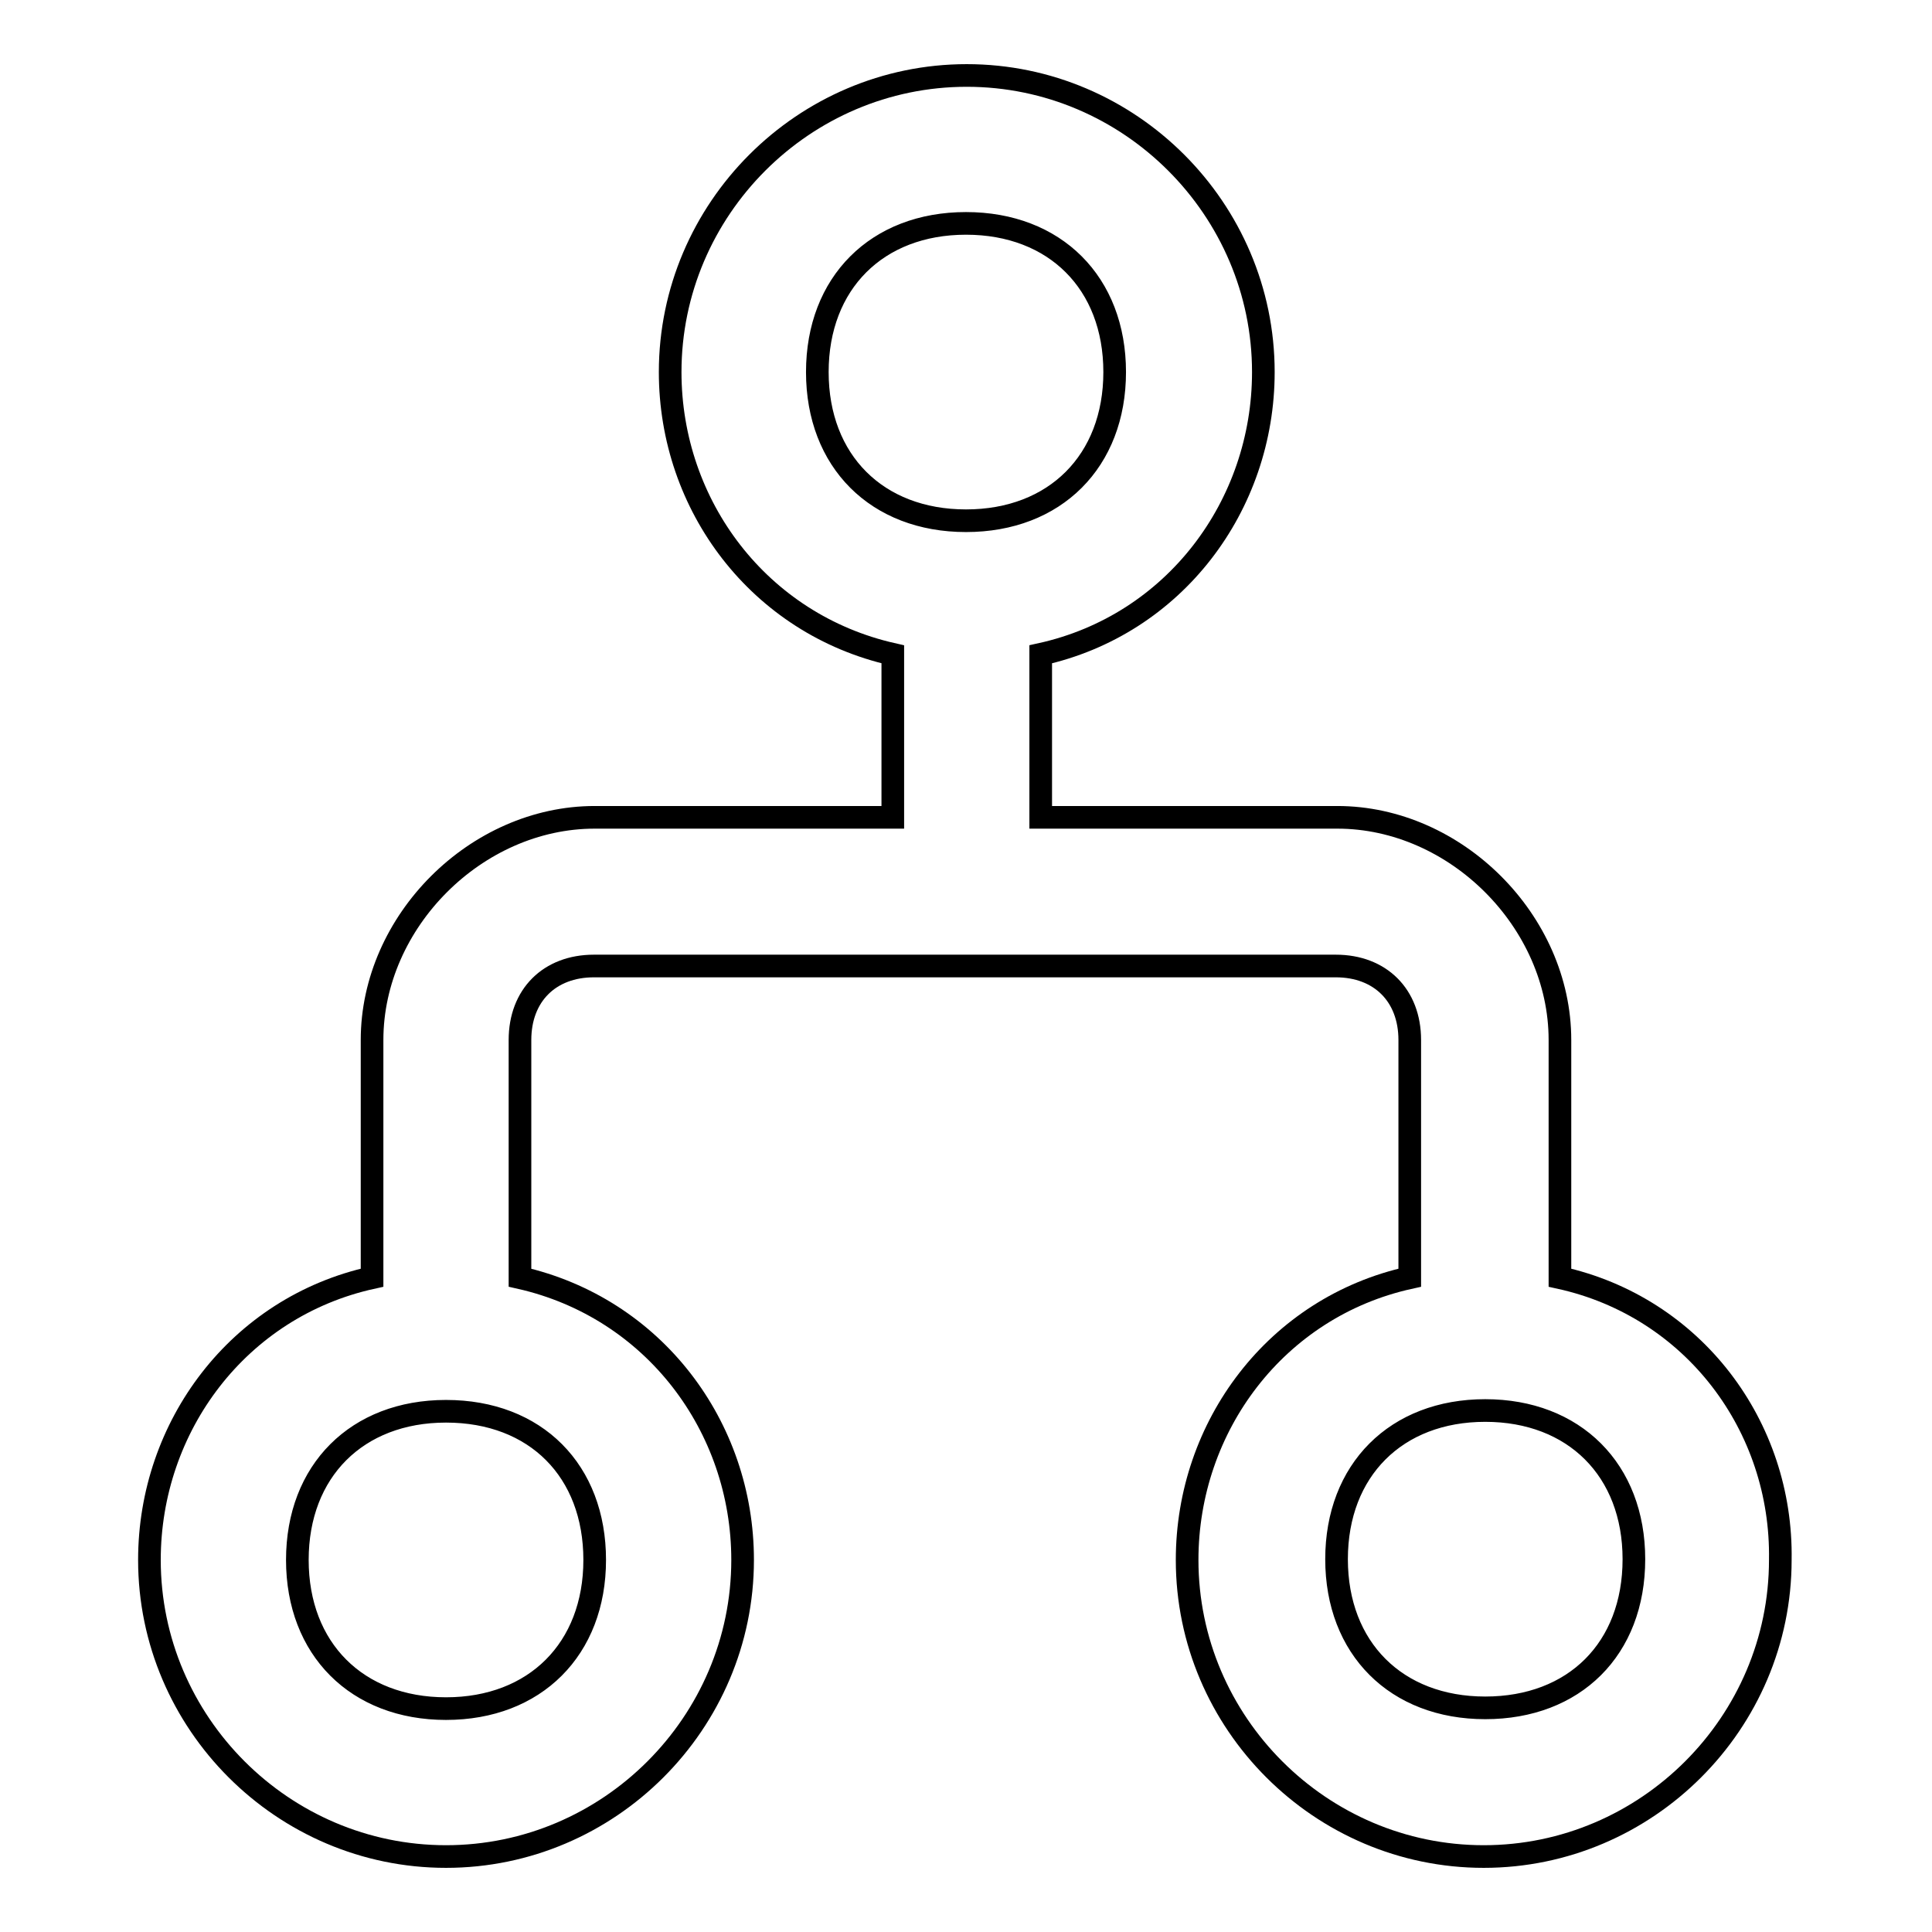
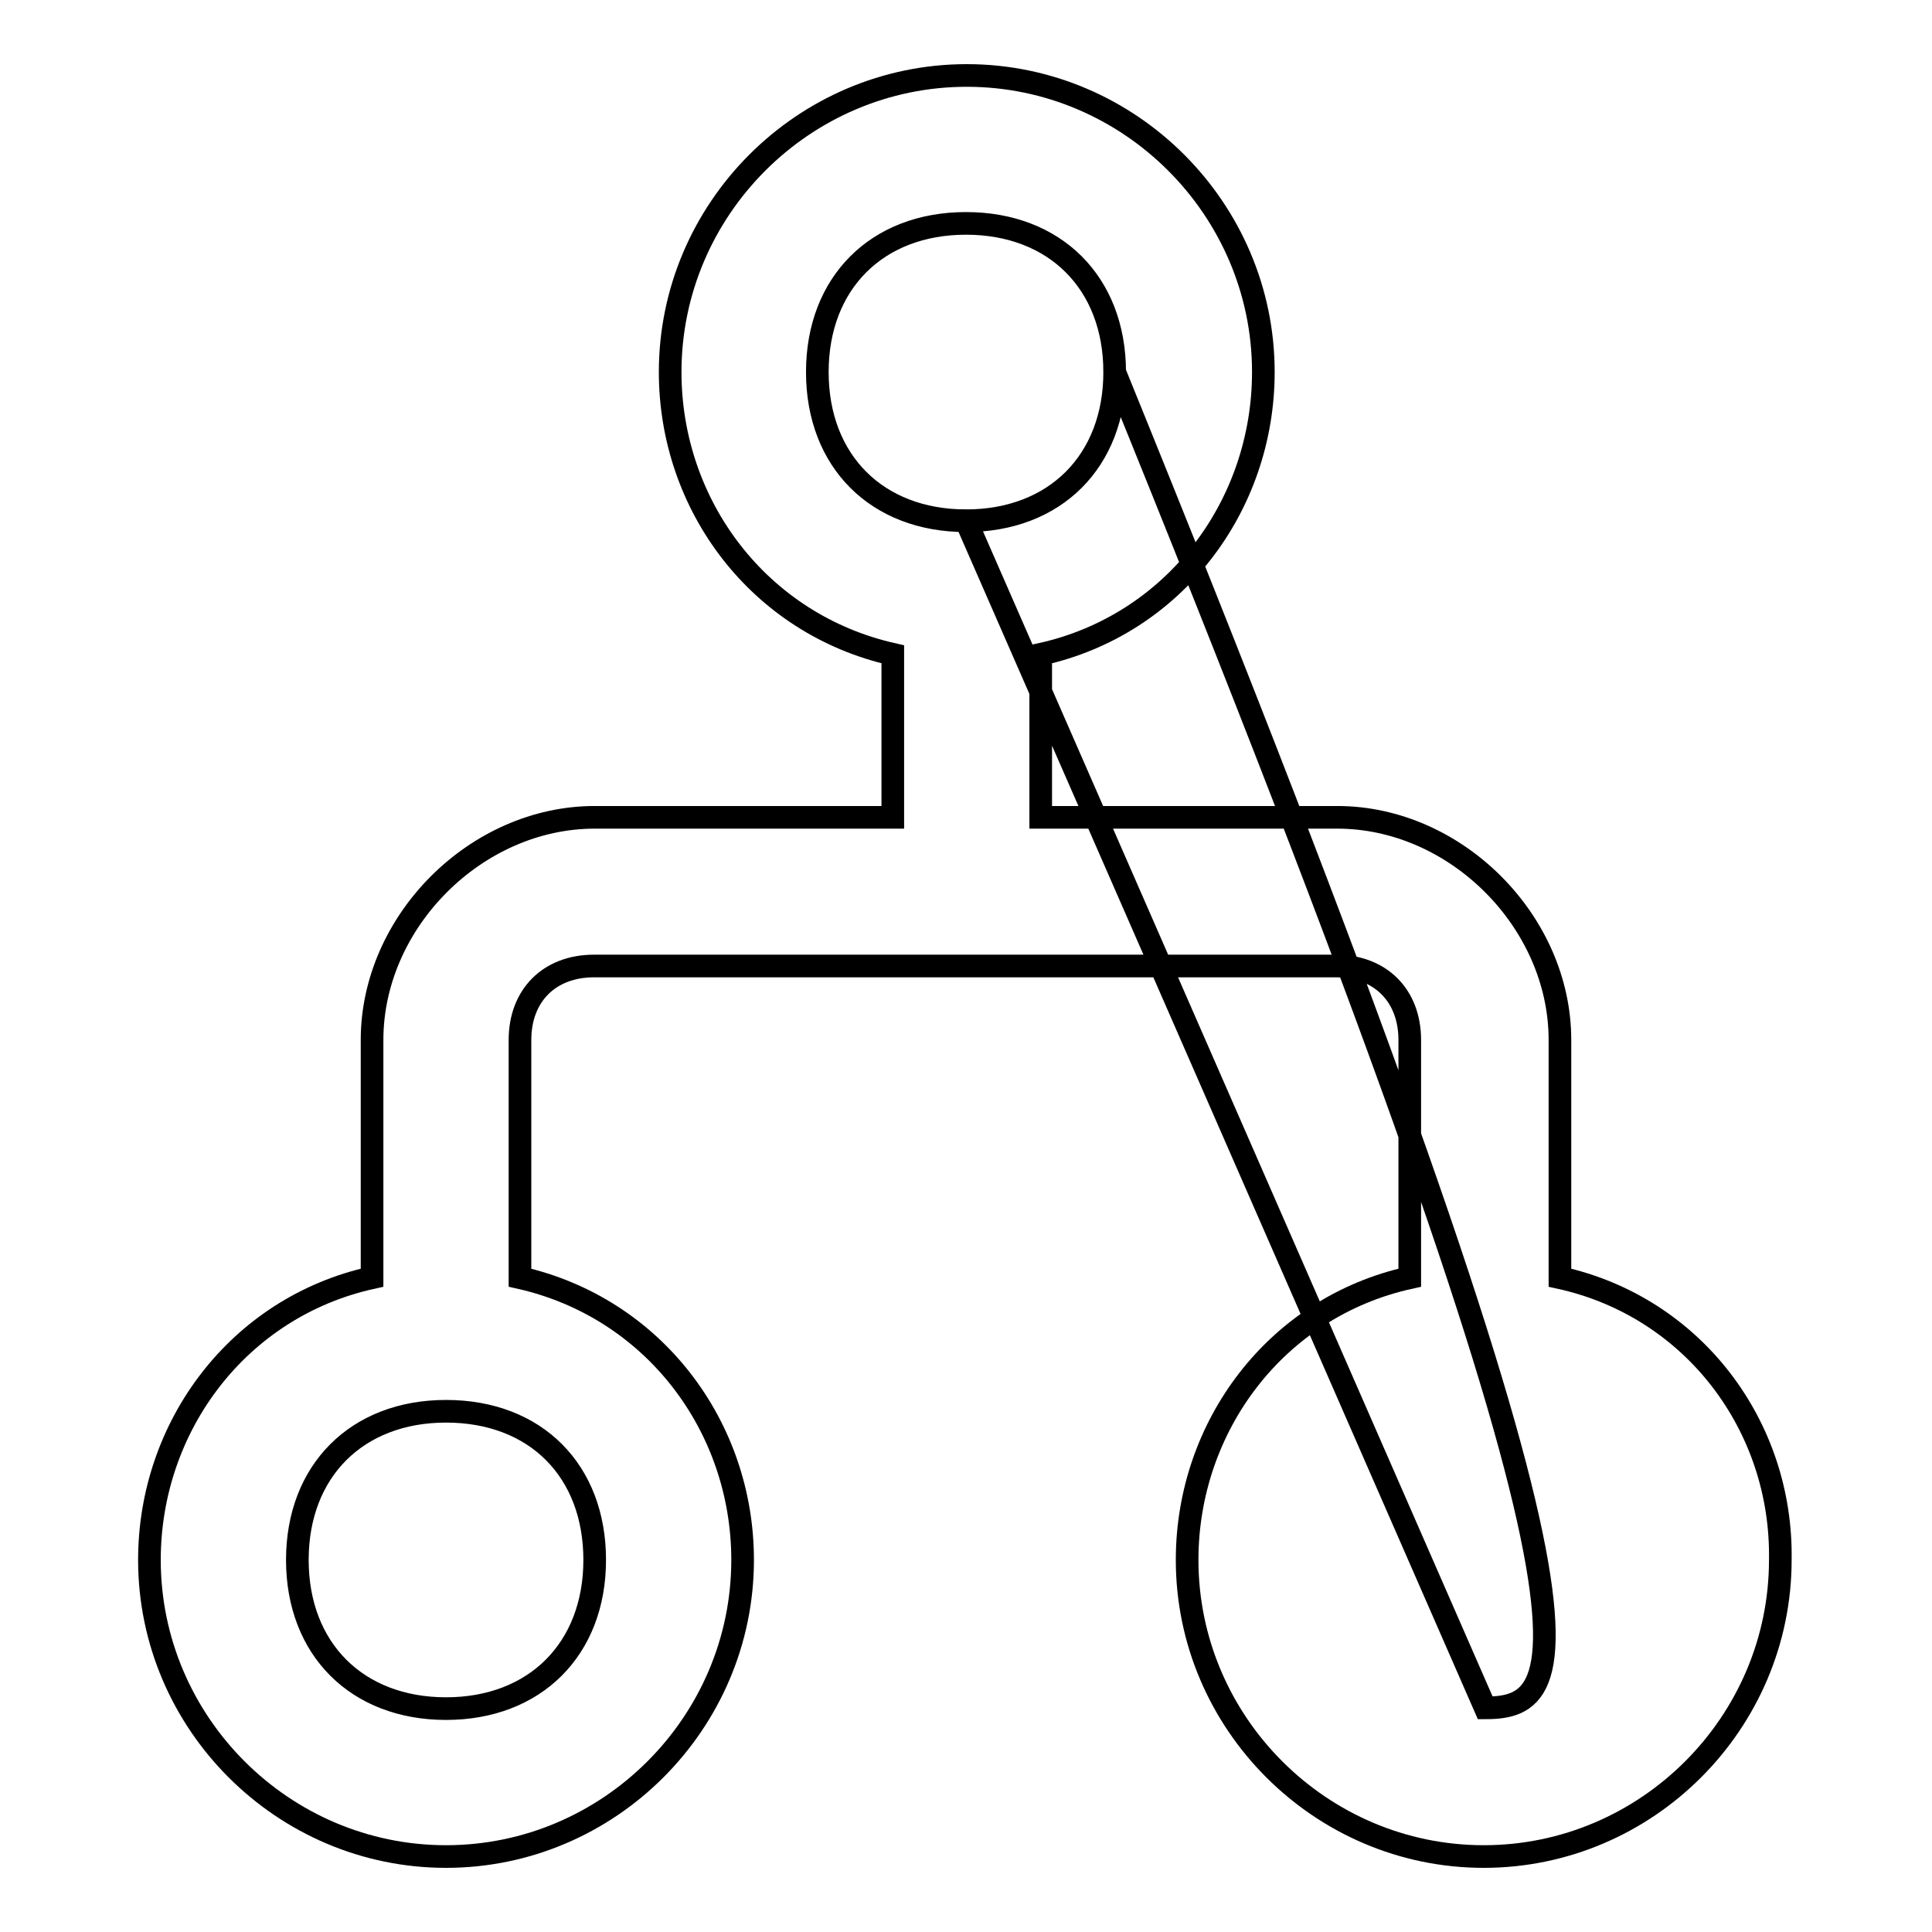
<svg xmlns="http://www.w3.org/2000/svg" version="1.1" x="0px" y="0px" viewBox="0 0 256 256" enable-background="new 0 0 256 256" xml:space="preserve">
  <g>
-     <path stroke-width="3" fill-opacity="0" stroke="#000000" d="M206.7,169.3v-31.5c0-15.7-13.8-29.5-29.5-29.5h-39.3V86.7c17.7-3.9,29.5-19.7,29.5-37.4 c0-21.6-17.7-39.3-39.3-39.3c-21.6,0-39.3,17.7-39.3,39.3c0,17.7,11.8,33.4,29.5,37.4v21.6H78.8c-15.7,0-29.5,13.8-29.5,29.5v31.5 c-17.7,3.9-29.5,19.7-29.5,37.4c0,21.6,17.7,39.3,39.3,39.3c21.6,0,39.3-17.7,39.3-39.3c0-17.7-11.8-33.4-29.5-37.4v-31.5 c0-5.9,3.9-9.8,9.8-9.8h98.3c5.9,0,9.8,3.9,9.8,9.8v31.5c-17.7,3.9-29.5,19.7-29.5,37.4c0,21.6,17.7,39.3,39.3,39.3 c21.6,0,39.3-17.7,39.3-39.3C236.2,189,224.4,173.2,206.7,169.3L206.7,169.3z M78.8,206.7c0,11.8-7.9,19.7-19.7,19.7 c-11.8,0-19.7-7.9-19.7-19.7c0-11.8,7.9-19.7,19.7-19.7C71,187,78.8,194.9,78.8,206.7z M128,69c-11.8,0-19.7-7.9-19.7-19.7 c0-11.8,7.9-19.7,19.7-19.7c11.8,0,19.7,7.9,19.7,19.7C147.7,61.1,139.8,69,128,69z M196.8,226.3c-11.8,0-19.7-7.9-19.7-19.7 c0-11.8,7.9-19.7,19.7-19.7c11.8,0,19.7,7.9,19.7,19.7C216.5,218.5,208.6,226.3,196.8,226.3z" />
+     <path stroke-width="3" fill-opacity="0" stroke="#000000" d="M206.7,169.3v-31.5c0-15.7-13.8-29.5-29.5-29.5h-39.3V86.7c17.7-3.9,29.5-19.7,29.5-37.4 c0-21.6-17.7-39.3-39.3-39.3c-21.6,0-39.3,17.7-39.3,39.3c0,17.7,11.8,33.4,29.5,37.4v21.6H78.8c-15.7,0-29.5,13.8-29.5,29.5v31.5 c-17.7,3.9-29.5,19.7-29.5,37.4c0,21.6,17.7,39.3,39.3,39.3c21.6,0,39.3-17.7,39.3-39.3c0-17.7-11.8-33.4-29.5-37.4v-31.5 c0-5.9,3.9-9.8,9.8-9.8h98.3c5.9,0,9.8,3.9,9.8,9.8v31.5c-17.7,3.9-29.5,19.7-29.5,37.4c0,21.6,17.7,39.3,39.3,39.3 c21.6,0,39.3-17.7,39.3-39.3C236.2,189,224.4,173.2,206.7,169.3L206.7,169.3z M78.8,206.7c0,11.8-7.9,19.7-19.7,19.7 c-11.8,0-19.7-7.9-19.7-19.7c0-11.8,7.9-19.7,19.7-19.7C71,187,78.8,194.9,78.8,206.7z M128,69c-11.8,0-19.7-7.9-19.7-19.7 c0-11.8,7.9-19.7,19.7-19.7c11.8,0,19.7,7.9,19.7,19.7C147.7,61.1,139.8,69,128,69z c-11.8,0-19.7-7.9-19.7-19.7 c0-11.8,7.9-19.7,19.7-19.7c11.8,0,19.7,7.9,19.7,19.7C216.5,218.5,208.6,226.3,196.8,226.3z" />
  </g>
</svg>